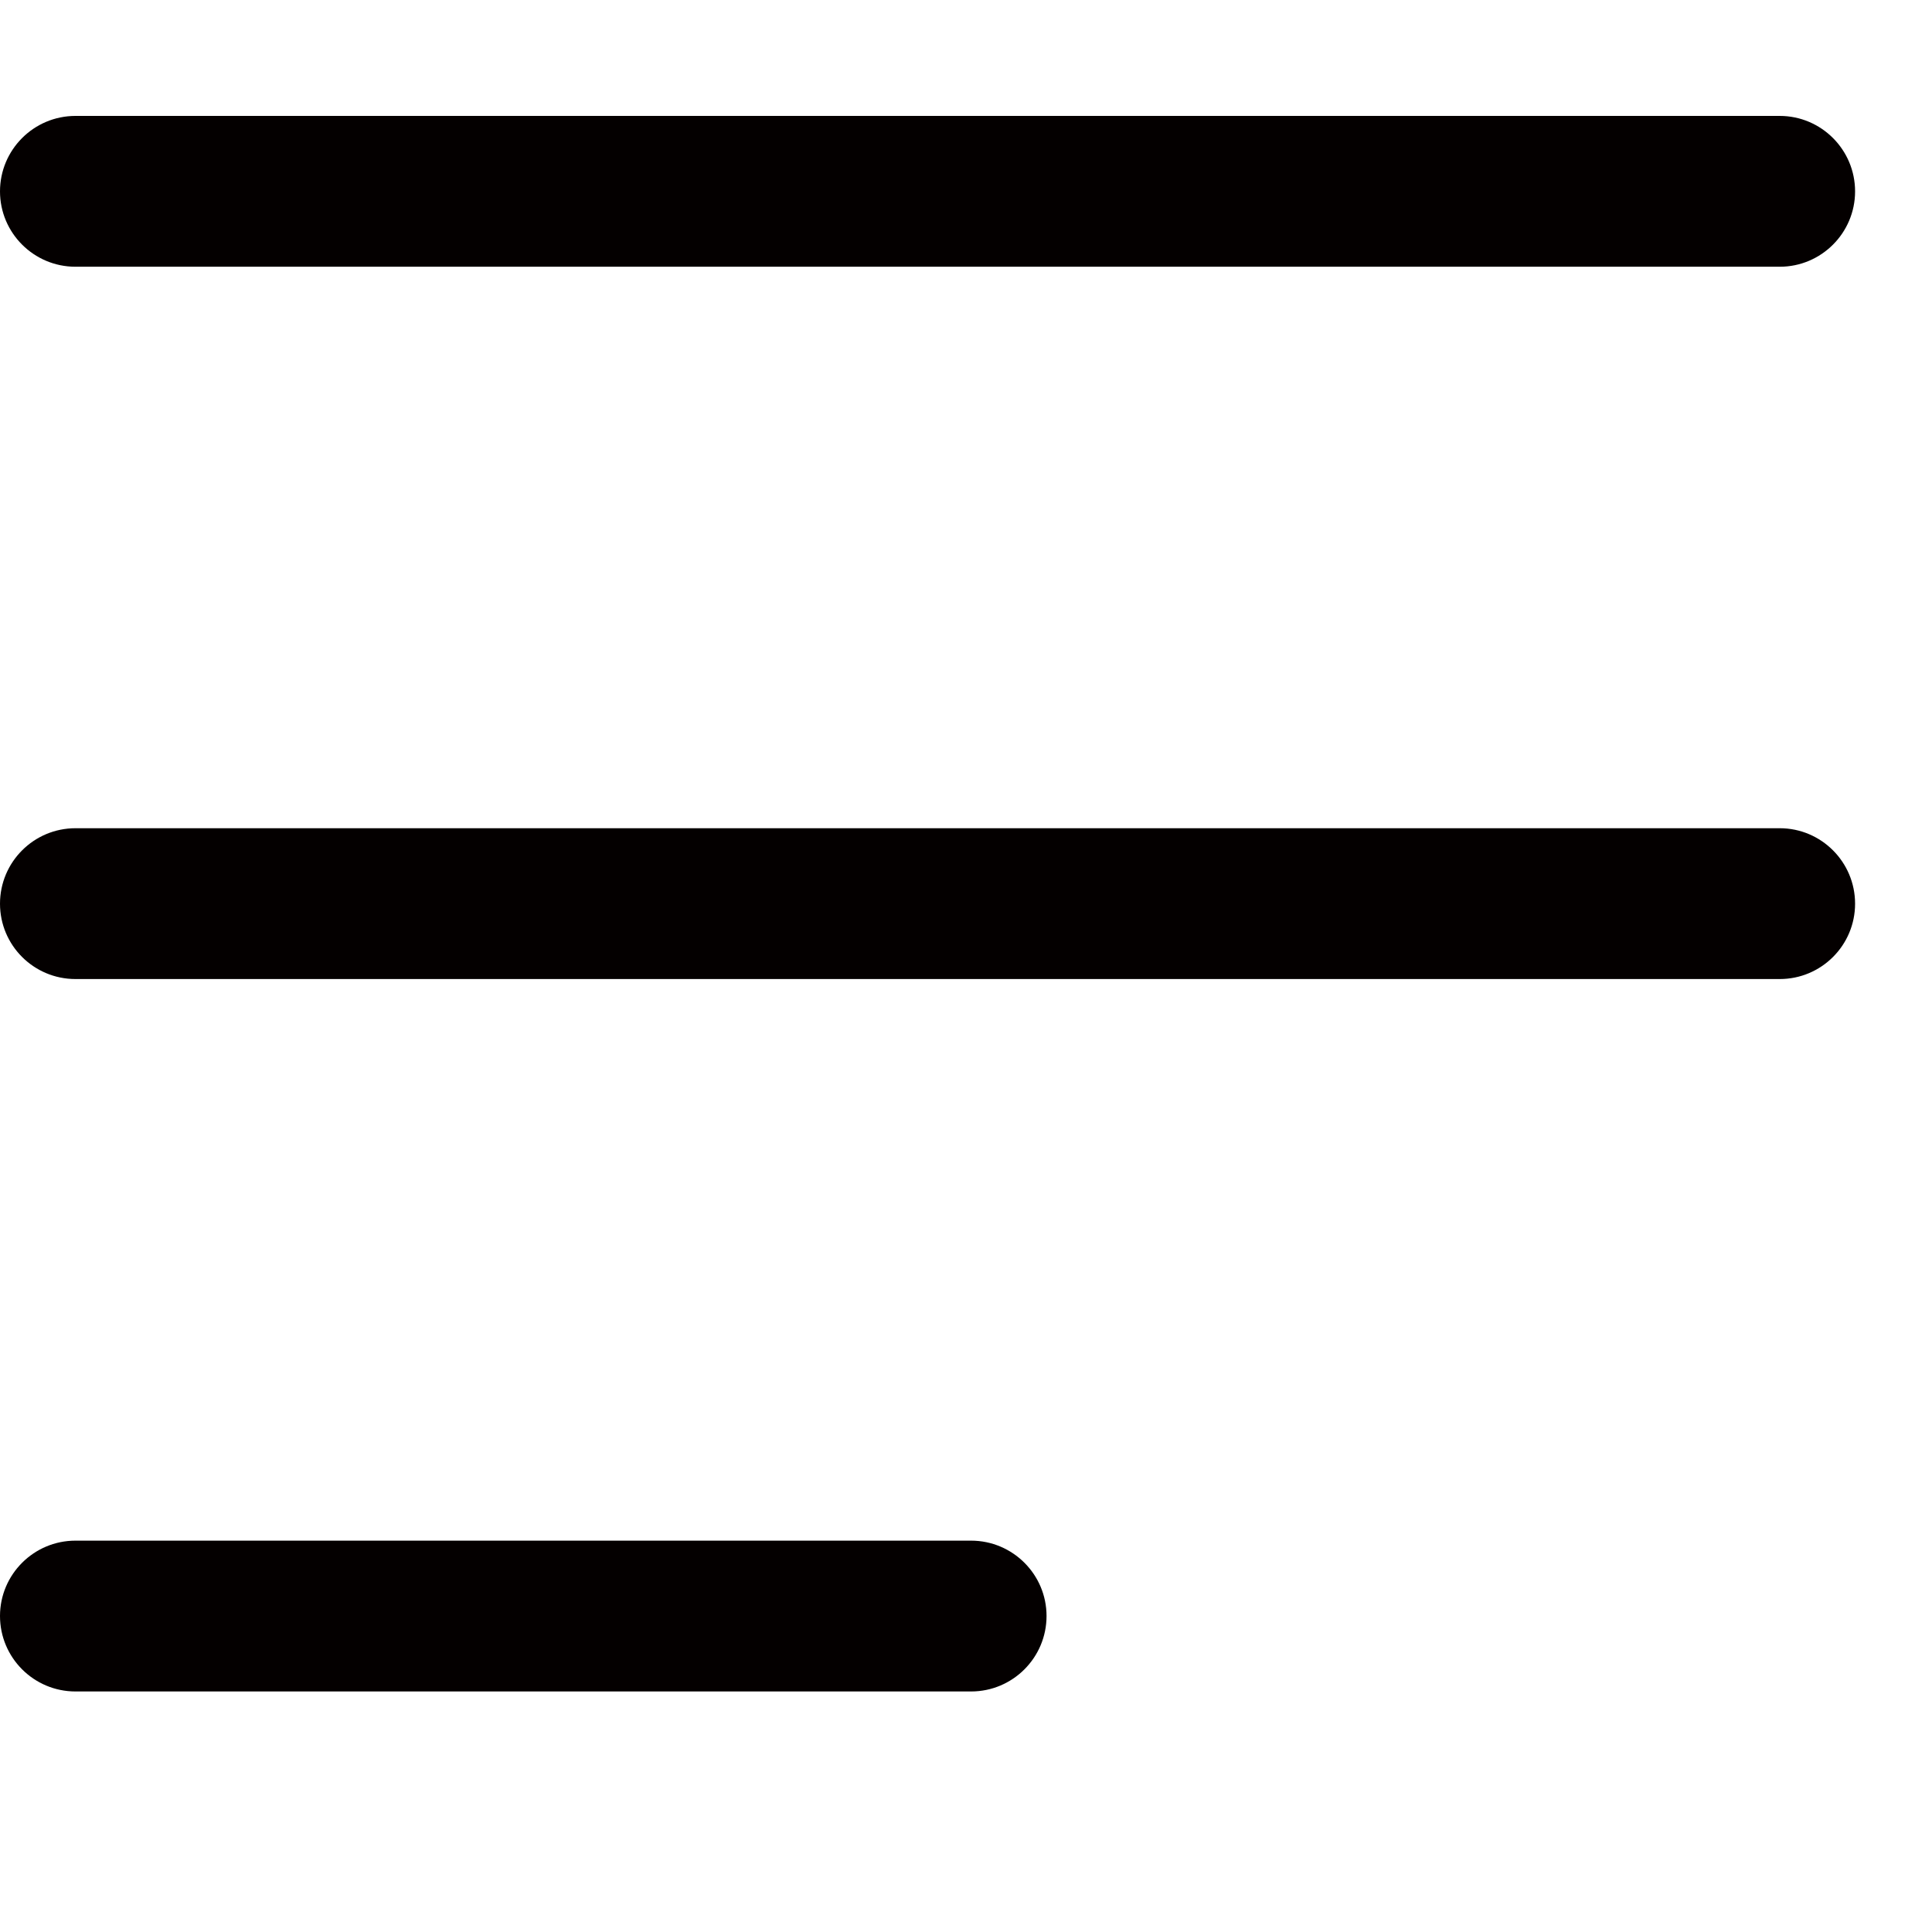
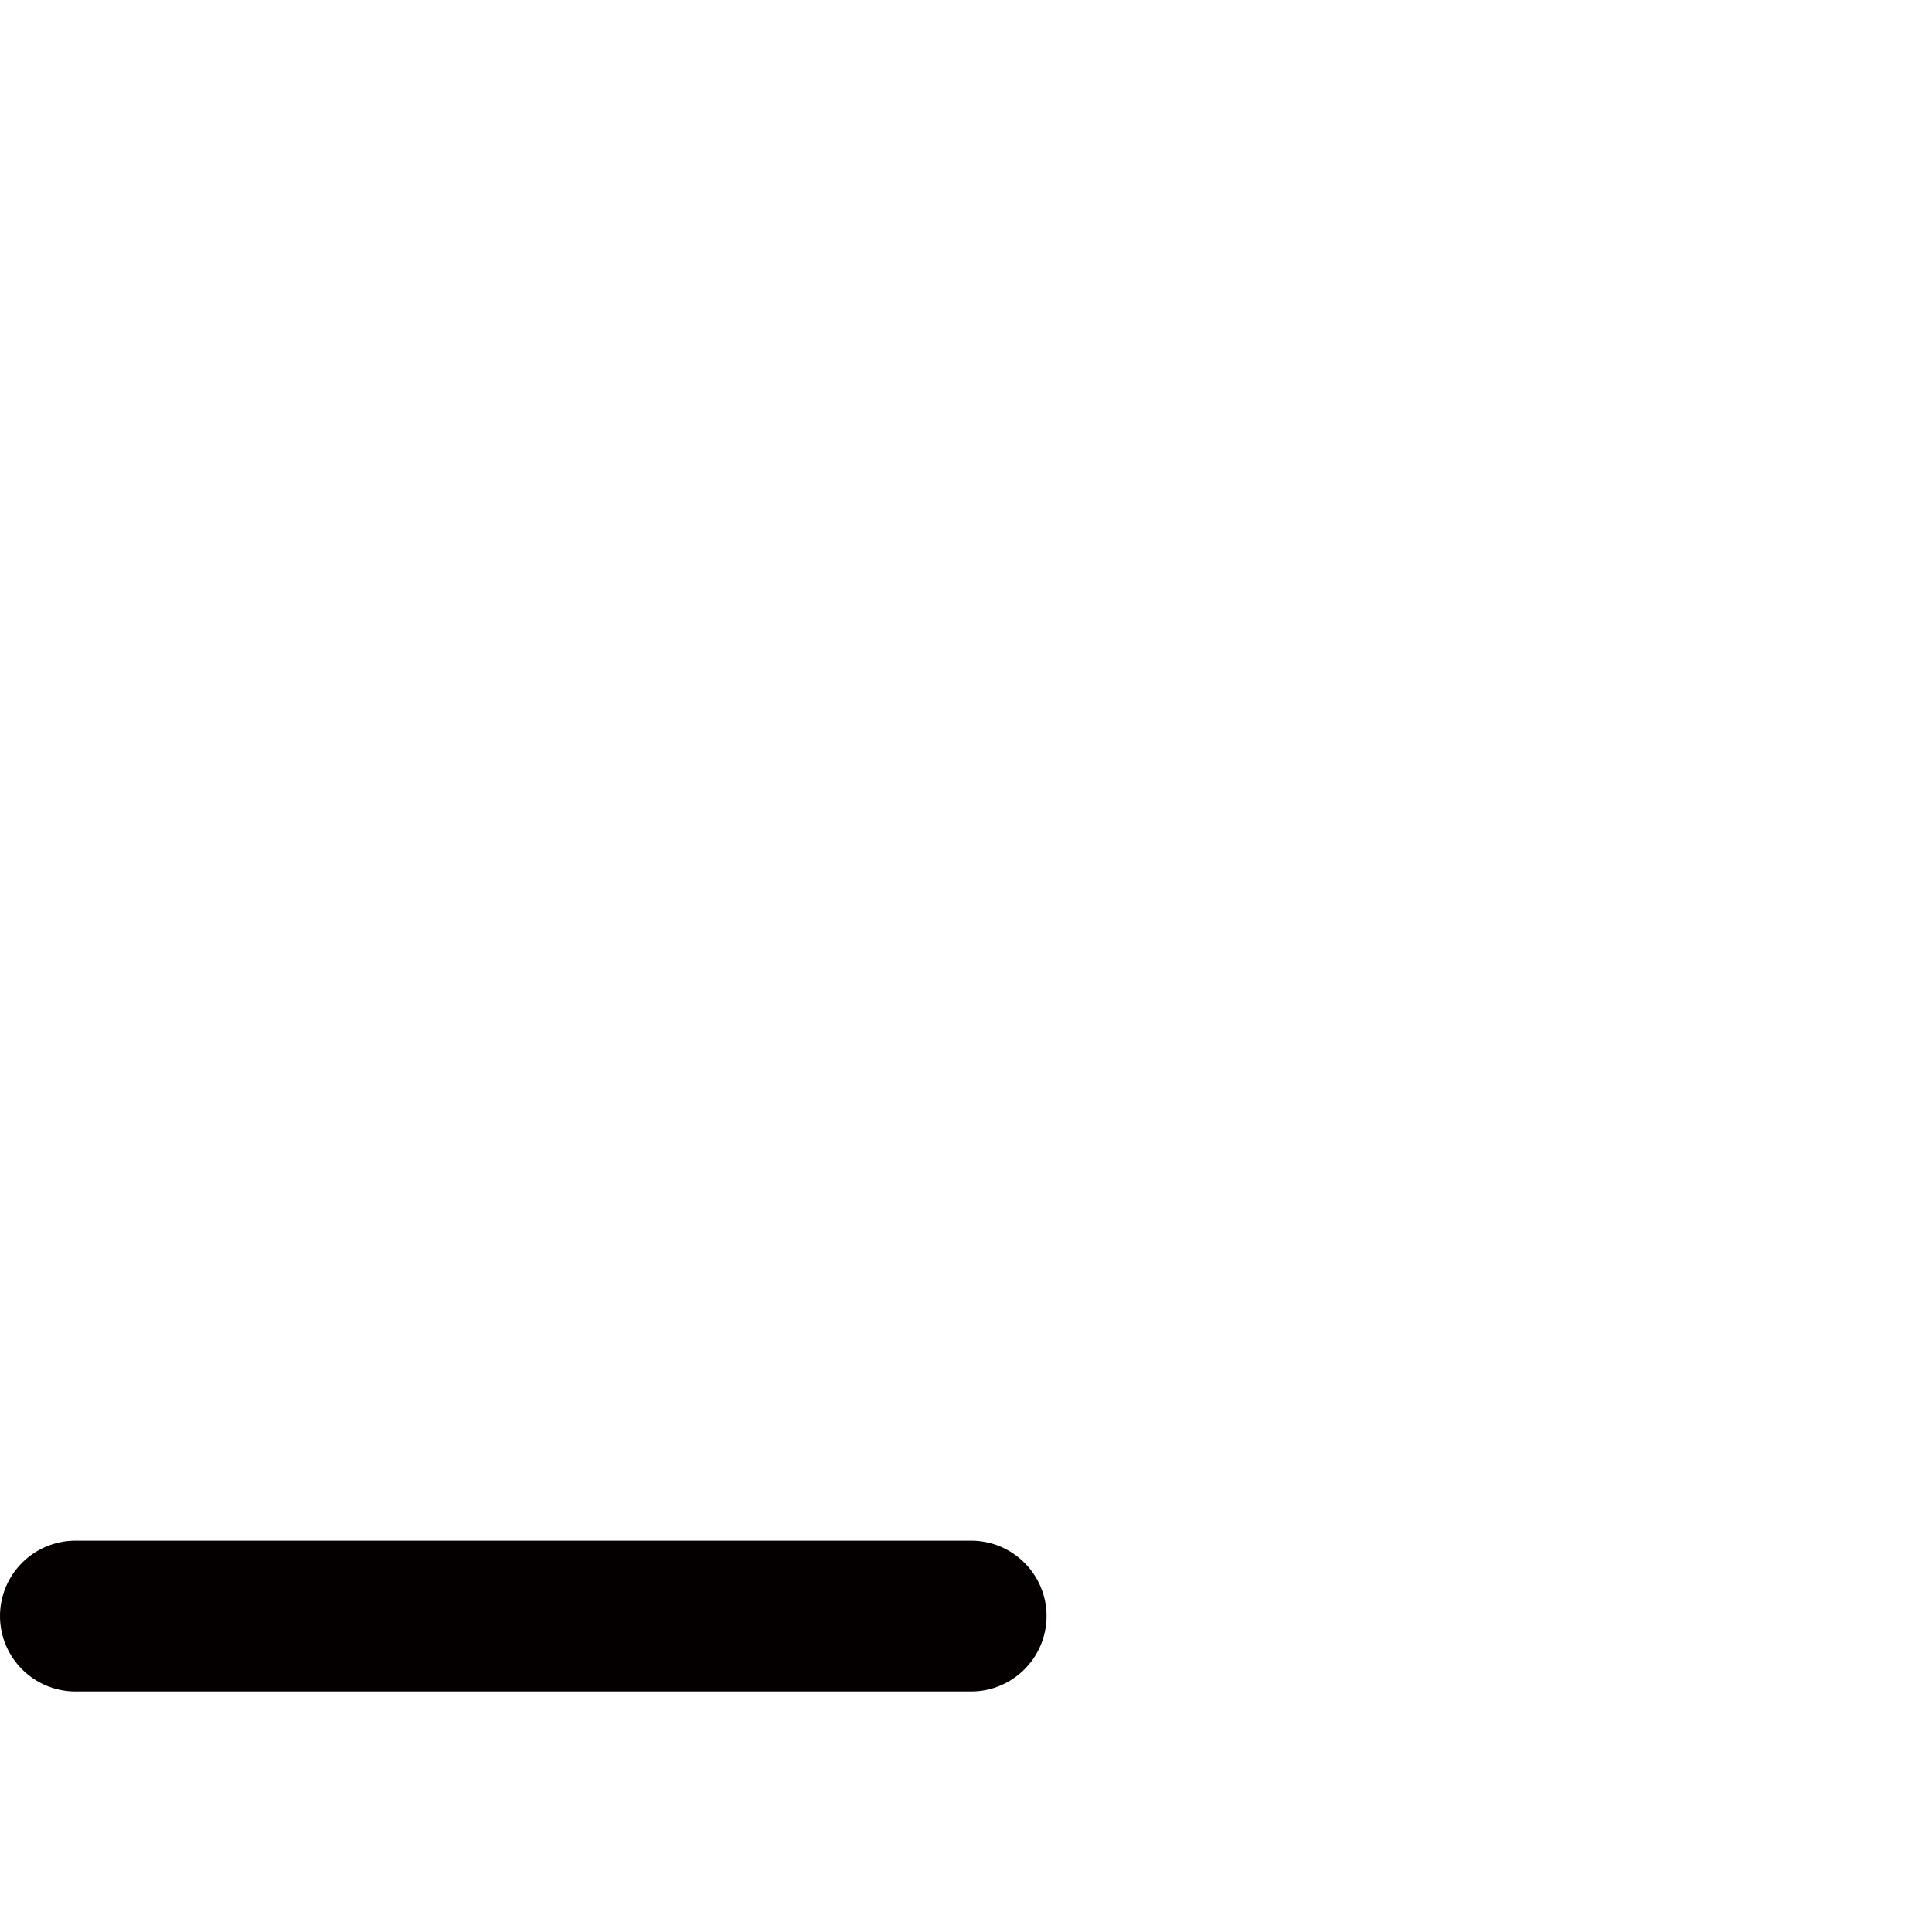
<svg xmlns="http://www.w3.org/2000/svg" width="16" height="16" viewBox="0 0 16 16" fill="none">
-   <path d="M14.739 2.209H0.625C0.28 2.209 0 1.929 0 1.585C0 1.24 0.28 0.96 0.625 0.96H14.739C15.083 0.96 15.363 1.24 15.363 1.585C15.363 1.929 15.083 2.209 14.739 2.209Z" fill="#040000" />
-   <path d="M14.739 8.108H0.625C0.28 8.108 0 7.829 0 7.484C0 7.139 0.28 6.859 0.625 6.859H14.739C15.083 6.859 15.363 7.139 15.363 7.484C15.363 7.829 15.083 8.108 14.739 8.108Z" fill="#040000" />
  <path d="M8.042 14.008H0.625C0.28 14.008 0 13.728 0 13.383C0 13.039 0.28 12.759 0.625 12.759H8.042C8.387 12.759 8.667 13.039 8.667 13.383C8.667 13.728 8.387 14.008 8.042 14.008Z" fill="#040000" />
</svg>